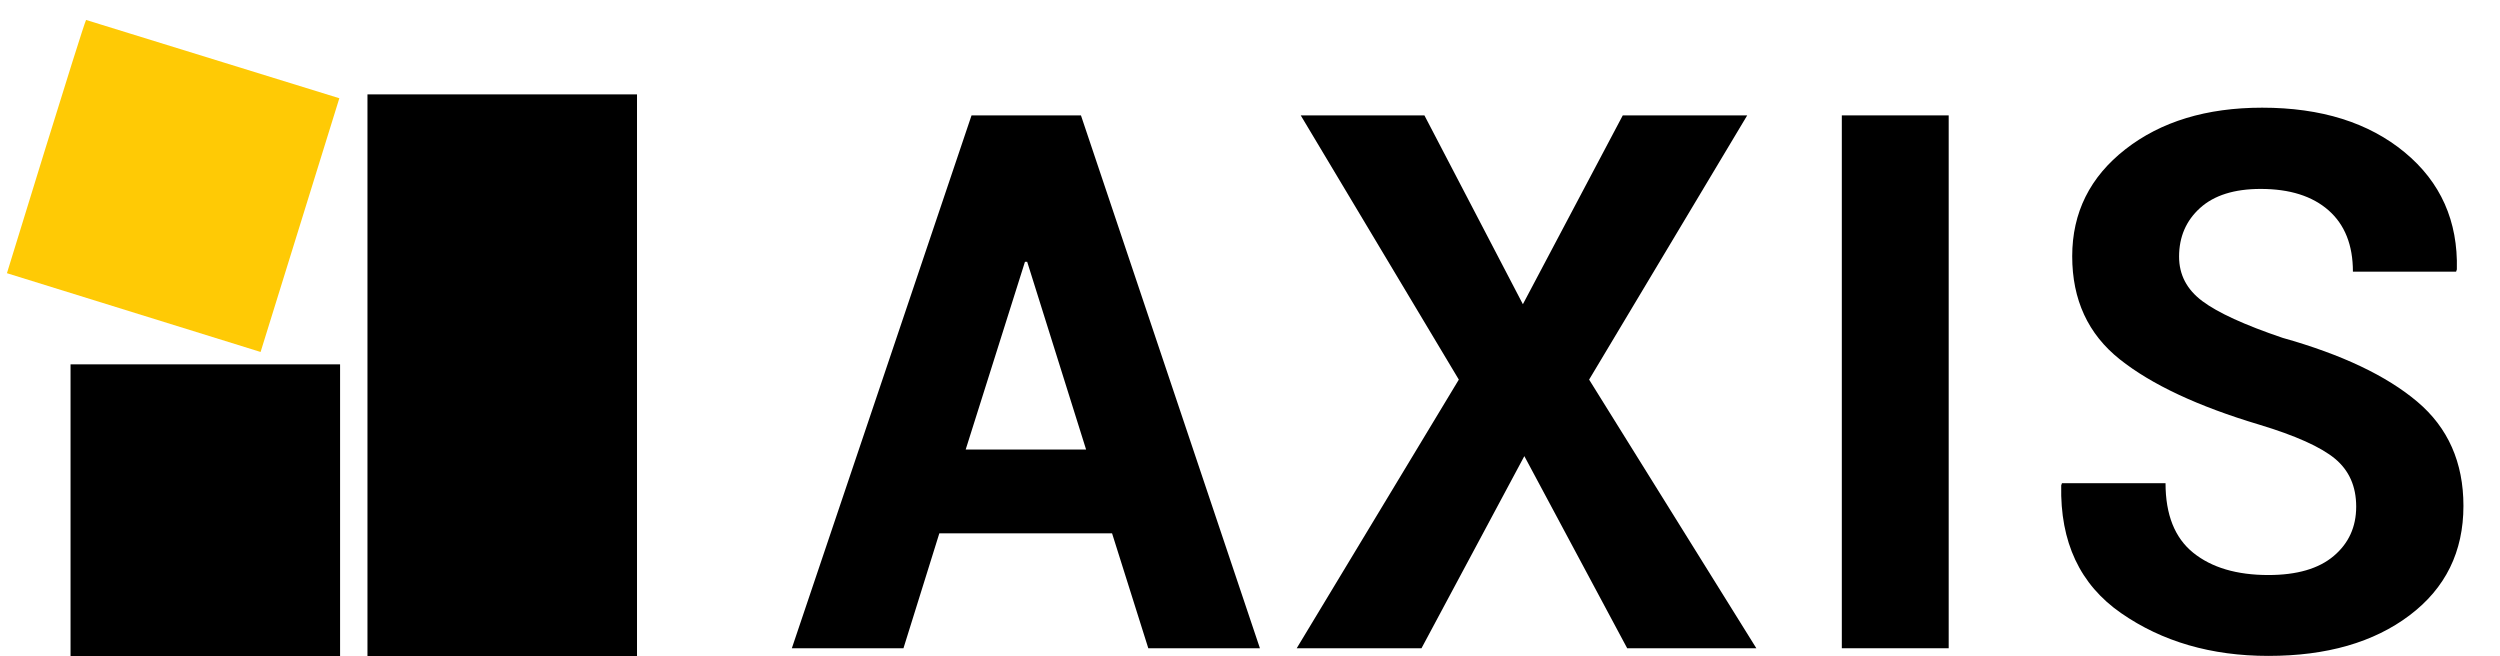
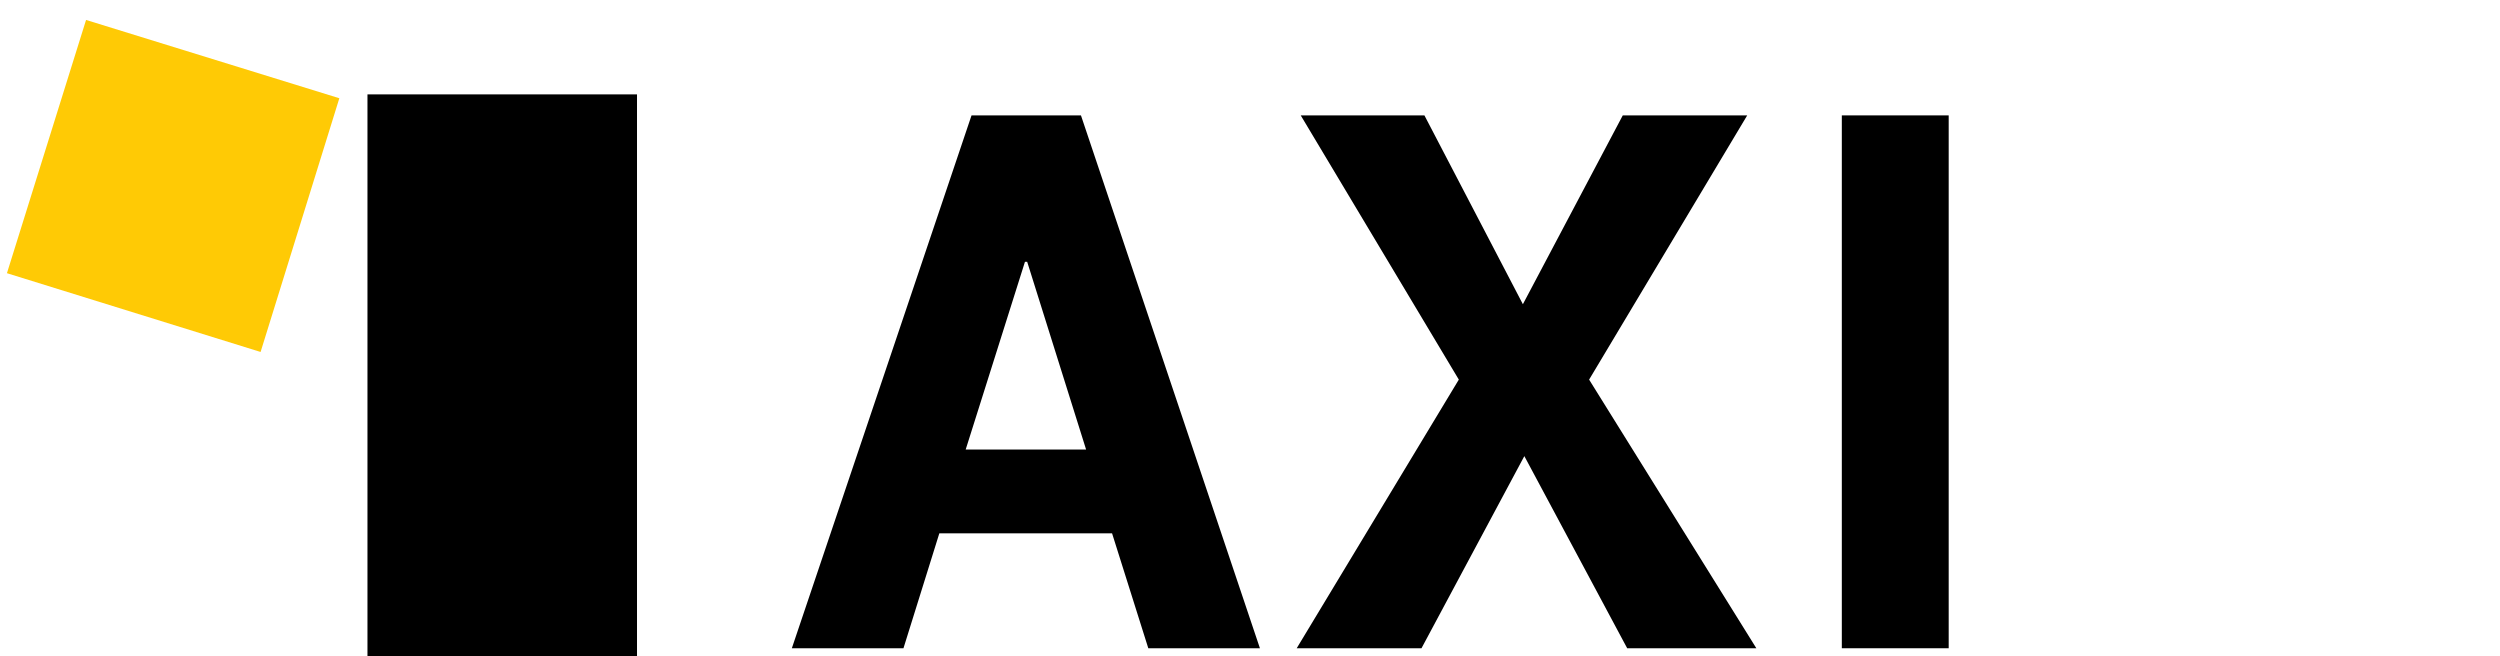
<svg xmlns="http://www.w3.org/2000/svg" version="1.1" id="Layer_1" x="0px" y="0px" width="211.5px" height="55.5px" viewBox="0 0 211.5 55.5" enable-background="new 0 0 211.5 55.5" xml:space="preserve">
  <g>
    <g>
-       <path fill="#FFCA05" d="M7.281,1.688l21.427,6.623l-6.662,21.465L0.587,23.112C0.587,23.112,6.953,2.376,7.281,1.688" />
-       <rect x="5.968" y="30.824" width="22.803" height="24.674" />
+       <path fill="#FFCA05" d="M7.281,1.688l21.427,6.623l-6.662,21.465L0.587,23.112" />
      <rect x="31.088" y="7.985" width="22.803" height="47.513" />
      <g>
        <path d="M94.081,45.121H79.467l-3.034,9.721H66.99l15.202-45.08h9.257l15.14,45.08h-9.443L94.081,45.121z M81.697,38.03h10.186     l-4.984-15.883h-0.187L81.697,38.03z" />
        <path d="M128.836,25.737l8.451-15.976h10.527l-13.375,22.354l14.148,22.727H137.66l-8.701-16.254l-8.701,16.254h-10.557     l13.715-22.727L110.042,9.762h10.464L128.836,25.737z" />
        <path d="M164.859,54.842h-9.041V9.762h9.041V54.842z" />
-         <path d="M199.334,42.86c0-1.713-0.6-3.065-1.797-4.057c-1.197-0.99-3.332-1.95-6.408-2.879c-5.18-1.549-9.113-3.391-11.797-5.526     c-2.684-2.137-4.023-5.042-4.023-8.717c0-3.694,1.502-6.713,4.504-9.056c3.004-2.343,6.857-3.515,11.566-3.515     c4.994,0,9.012,1.26,12.059,3.778c3.045,2.519,4.516,5.82,4.412,9.906l-0.063,0.187h-8.73c0-2.249-0.688-3.979-2.061-5.187     c-1.373-1.207-3.285-1.811-5.742-1.811c-2.23,0-3.938,0.537-5.125,1.61s-1.779,2.445-1.779,4.118c0,1.528,0.654,2.78,1.965,3.761     c1.311,0.981,3.576,2.019,6.797,3.111c4.996,1.404,8.793,3.205,11.395,5.404c2.6,2.197,3.9,5.135,3.9,8.809     c0,3.88-1.518,6.966-4.553,9.257c-3.033,2.291-7.018,3.436-11.949,3.436c-4.83,0-8.984-1.207-12.463-3.622     c-3.479-2.413-5.166-6.016-5.063-10.805l0.063-0.186h8.762c0,2.662,0.779,4.623,2.338,5.883c1.559,1.258,3.68,1.888,6.363,1.888     c2.416,0,4.258-0.535,5.527-1.61C198.699,45.968,199.334,44.574,199.334,42.86z" />
      </g>
    </g>
  </g>
</svg>